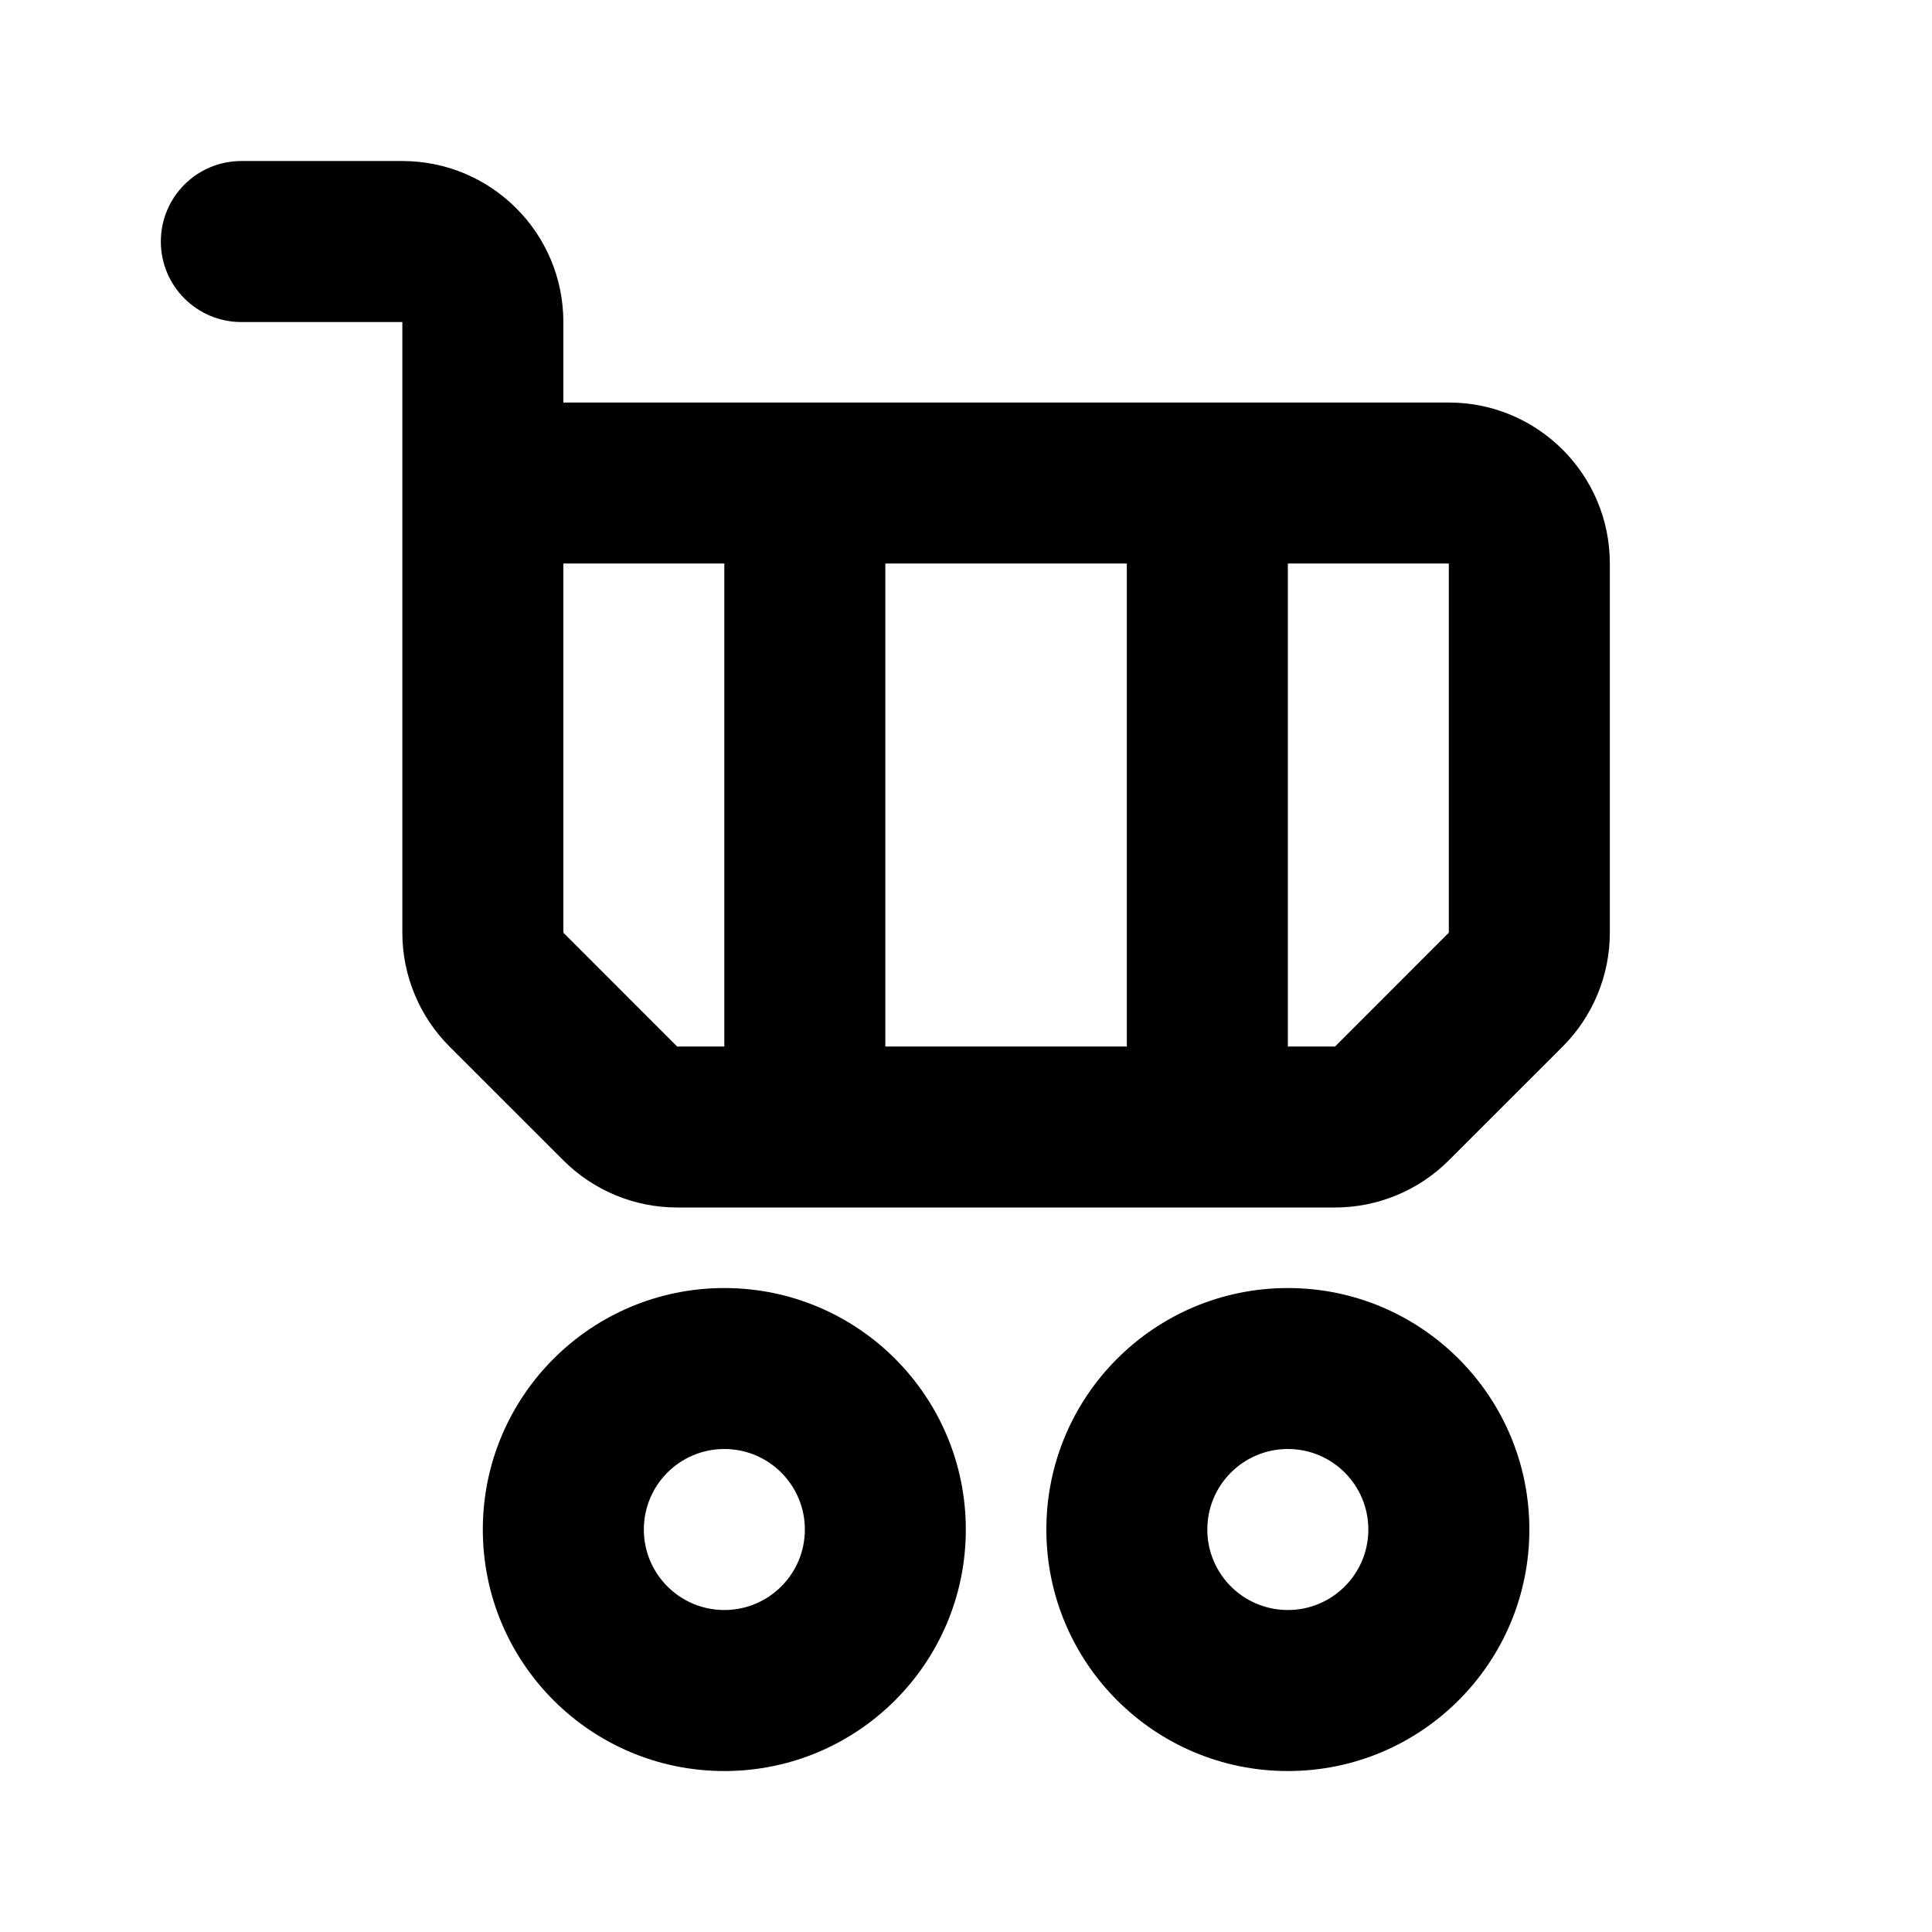
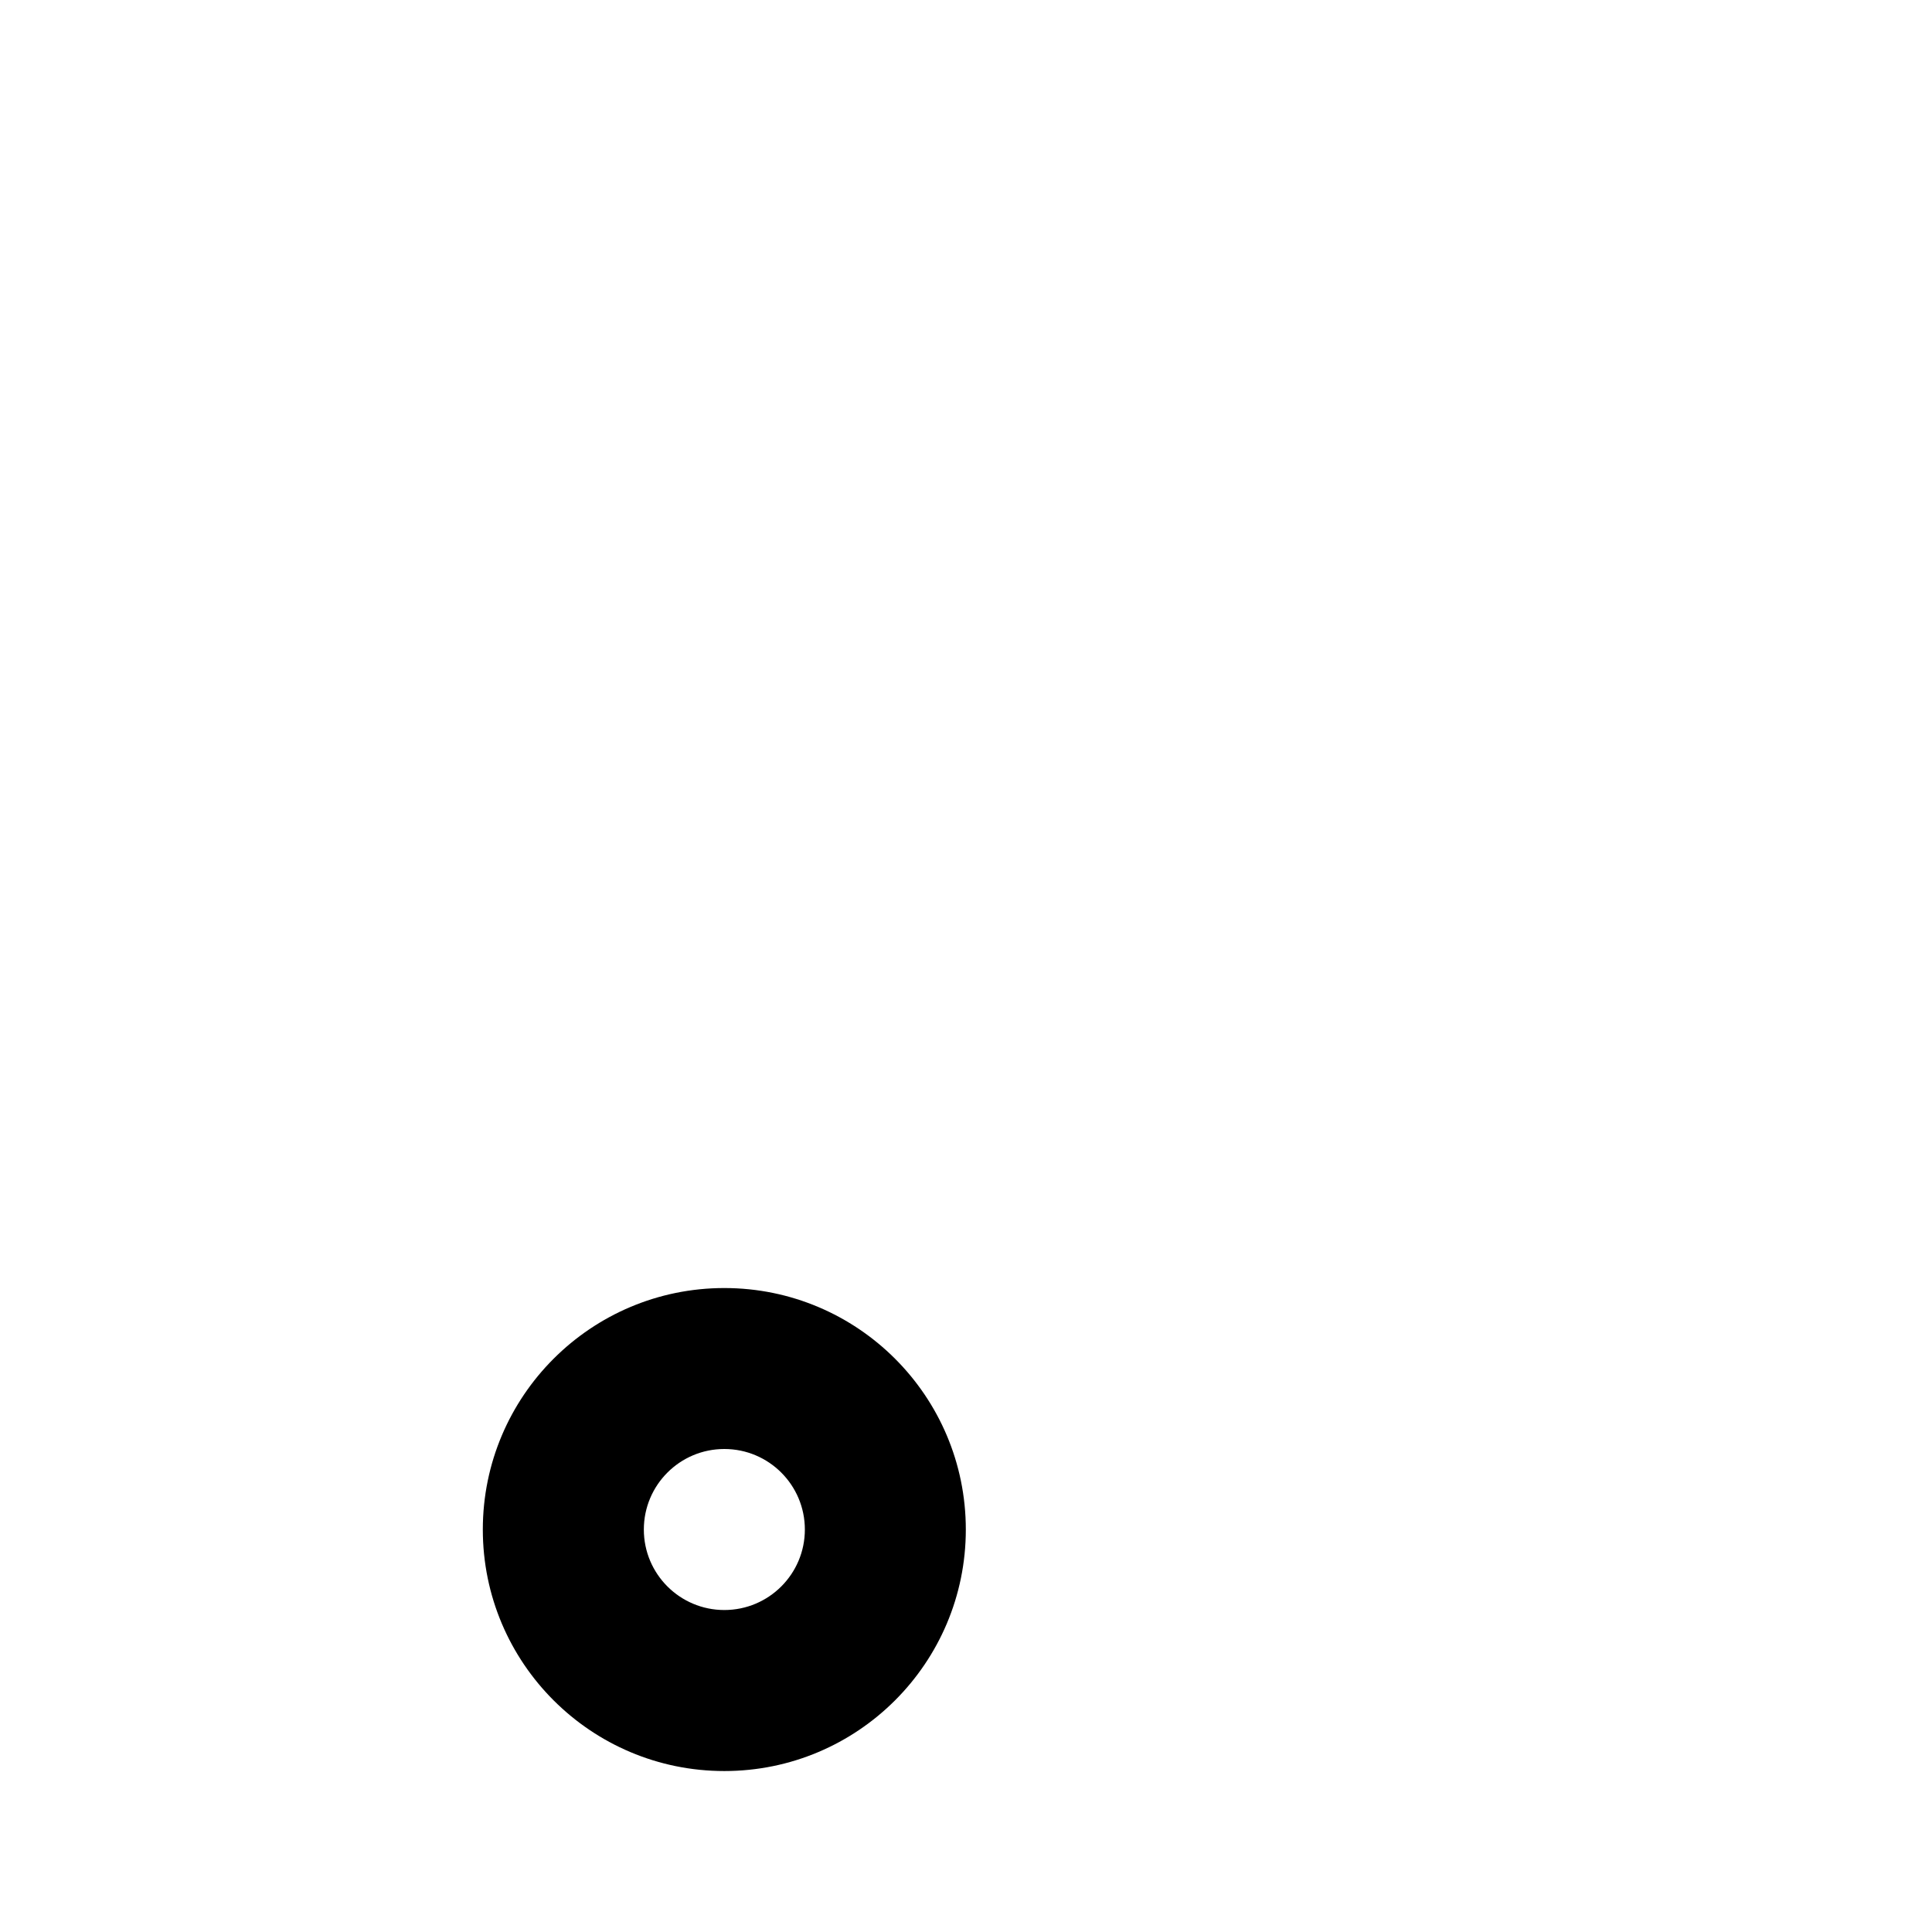
<svg xmlns="http://www.w3.org/2000/svg" width="32" height="32" viewBox="0 0 32 32" fill="none">
-   <path fill-rule="evenodd" clip-rule="evenodd" d="M3.997 2.667C3.261 2.667 2.664 3.264 2.664 4C2.664 4.737 3.261 5.334 3.997 5.334H6.664V15.448C6.664 16.155 6.945 16.834 7.445 17.334L9.331 19.219C9.831 19.719 10.509 20 11.216 20H22.112C22.819 20 23.497 19.719 23.997 19.219L25.883 17.334C26.383 16.834 26.664 16.155 26.664 15.448V9.334C26.664 7.861 25.47 6.667 23.997 6.667H9.331V5.334C9.331 3.861 8.137 2.667 6.664 2.667H3.997ZM9.331 9.334V15.448L11.216 17.334H11.997V9.334H9.331ZM14.664 9.334H18.664V17.334H14.664V9.334ZM21.331 9.334V17.334H22.112L23.997 15.448V9.334H21.331Z" fill="black" />
  <path fill-rule="evenodd" clip-rule="evenodd" d="M11.997 21.334C9.788 21.334 7.997 23.125 7.997 25.334C7.997 27.543 9.788 29.334 11.997 29.334C14.207 29.334 15.997 27.543 15.997 25.334C15.997 23.125 14.207 21.334 11.997 21.334ZM10.664 25.334C10.664 24.597 11.261 24 11.997 24C12.734 24 13.331 24.597 13.331 25.334C13.331 26.07 12.734 26.667 11.997 26.667C11.261 26.667 10.664 26.07 10.664 25.334Z" fill="black" />
-   <path fill-rule="evenodd" clip-rule="evenodd" d="M21.331 21.334C19.122 21.334 17.331 23.125 17.331 25.334C17.331 27.543 19.122 29.334 21.331 29.334C23.54 29.334 25.331 27.543 25.331 25.334C25.331 23.125 23.54 21.334 21.331 21.334ZM19.997 25.334C19.997 24.597 20.594 24 21.331 24C22.067 24 22.664 24.597 22.664 25.334C22.664 26.07 22.067 26.667 21.331 26.667C20.594 26.667 19.997 26.07 19.997 25.334Z" fill="black" />
</svg>